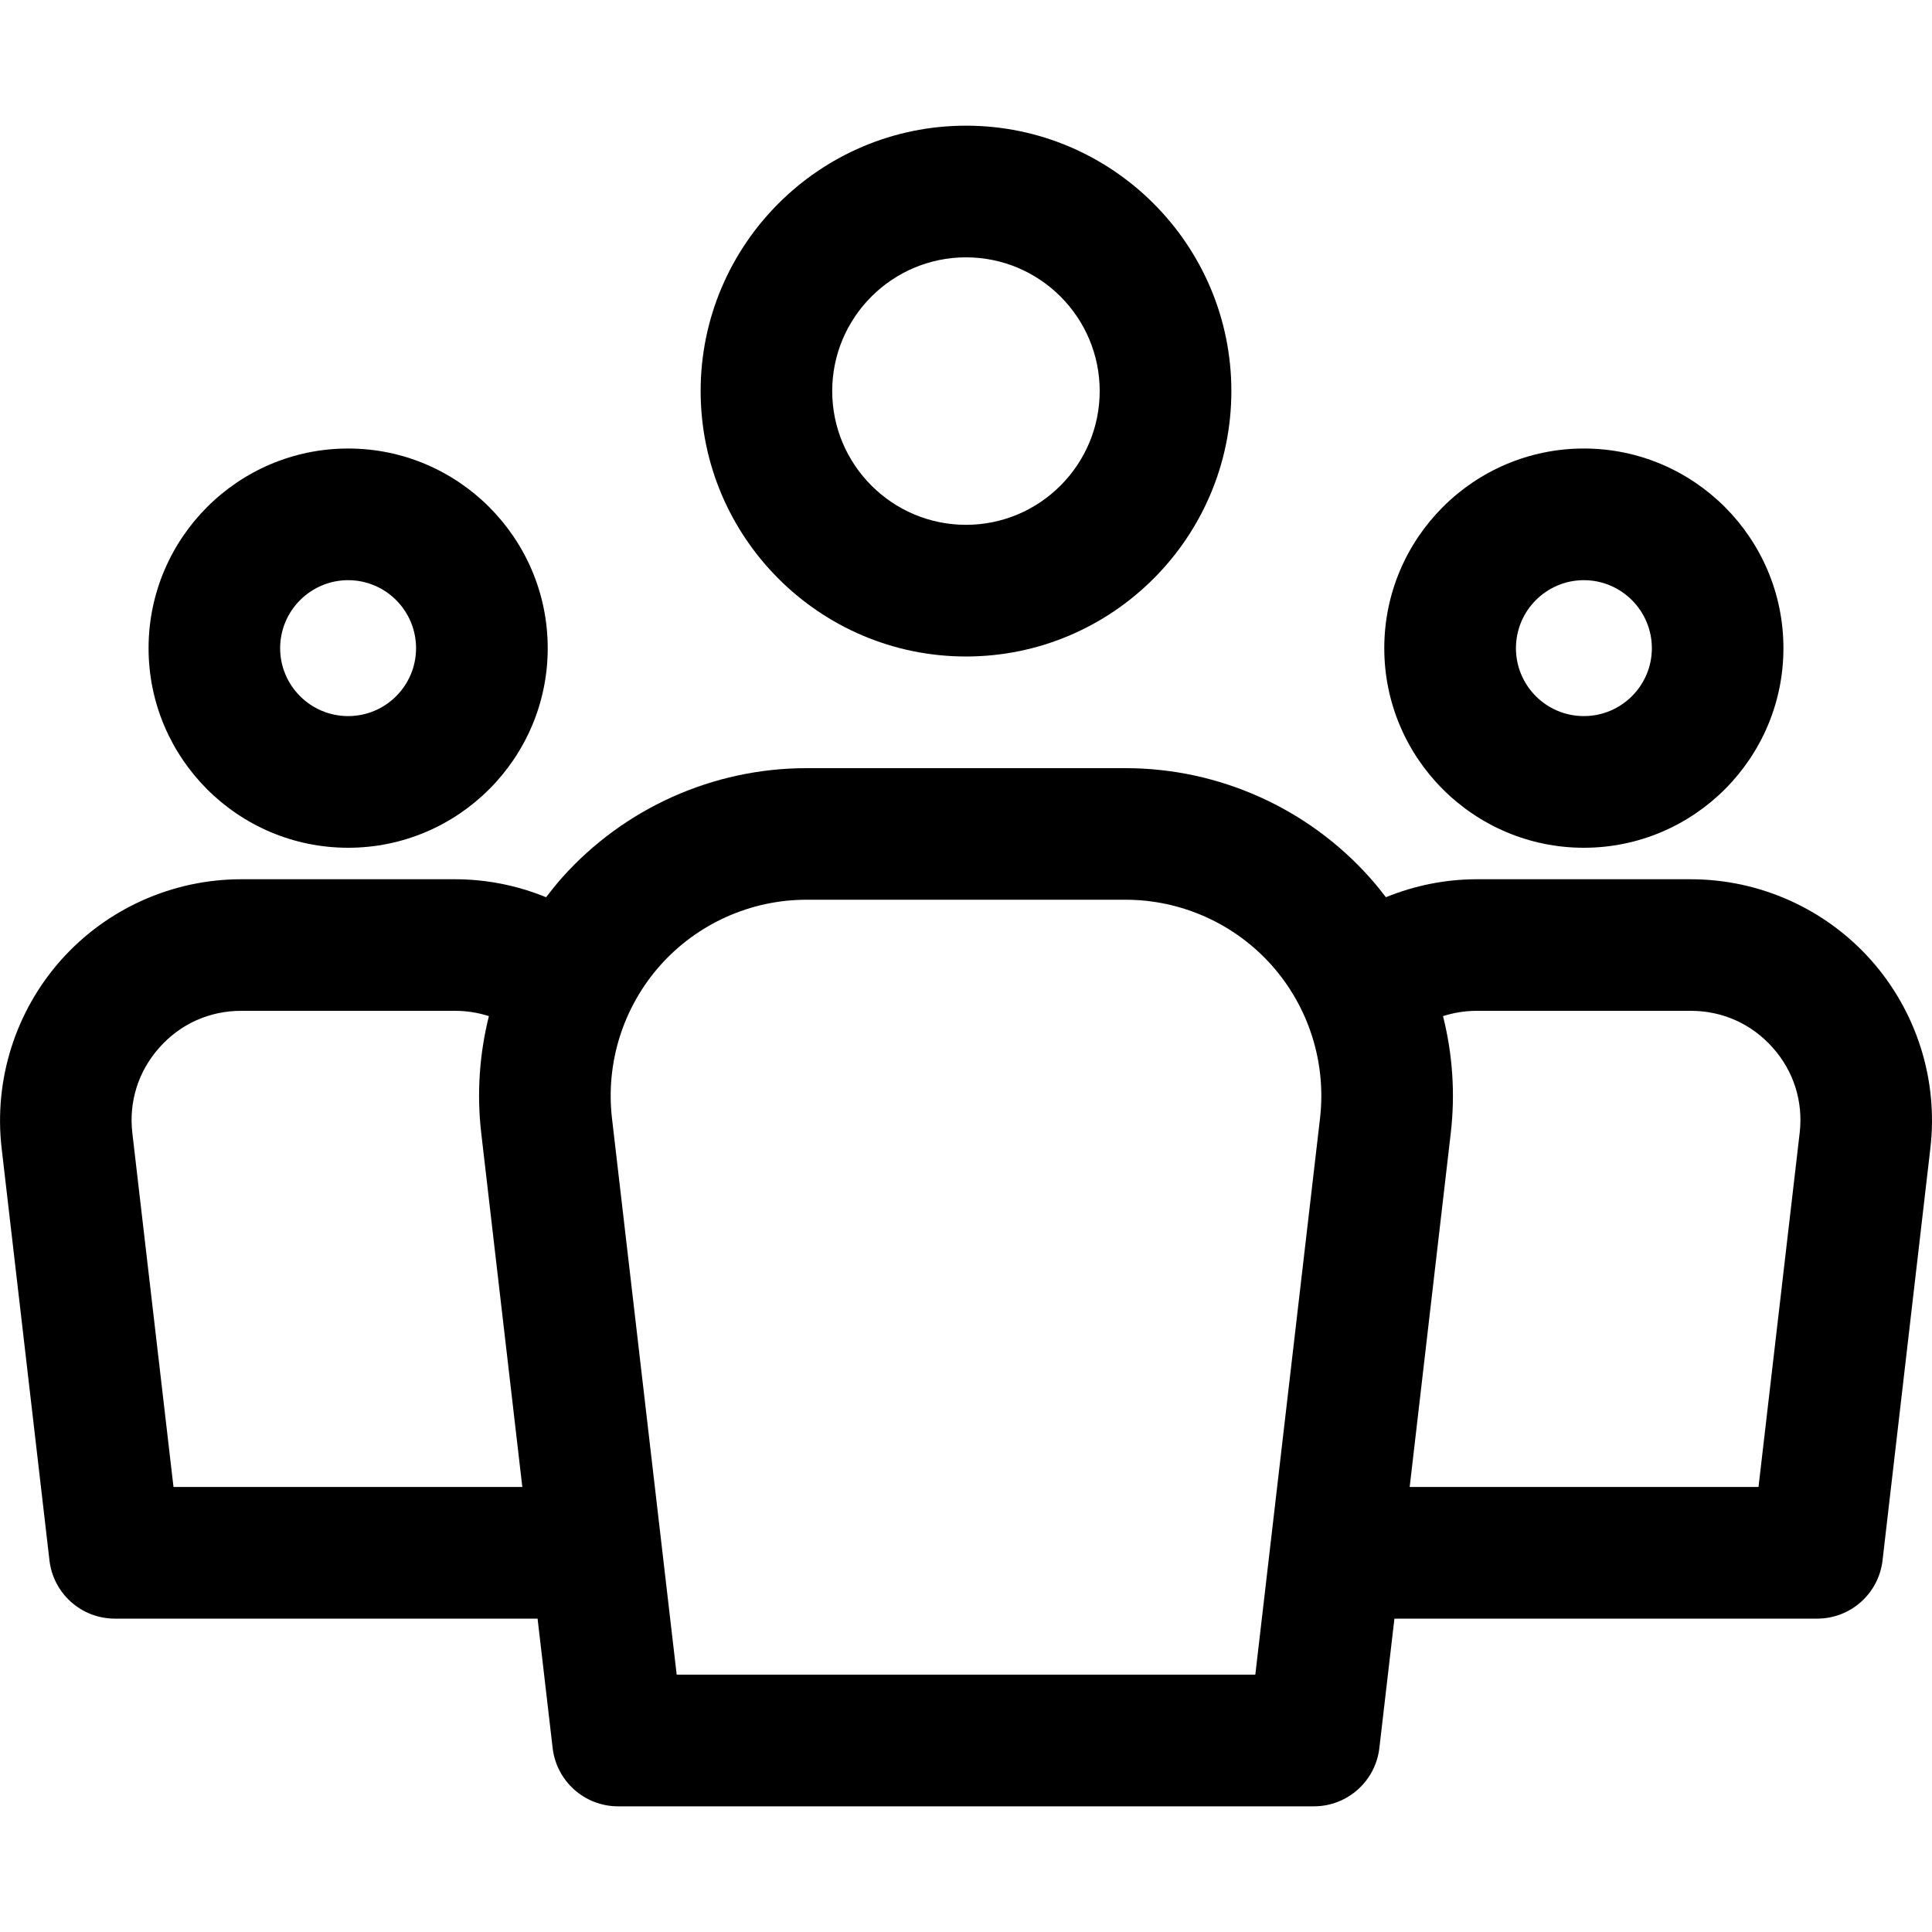
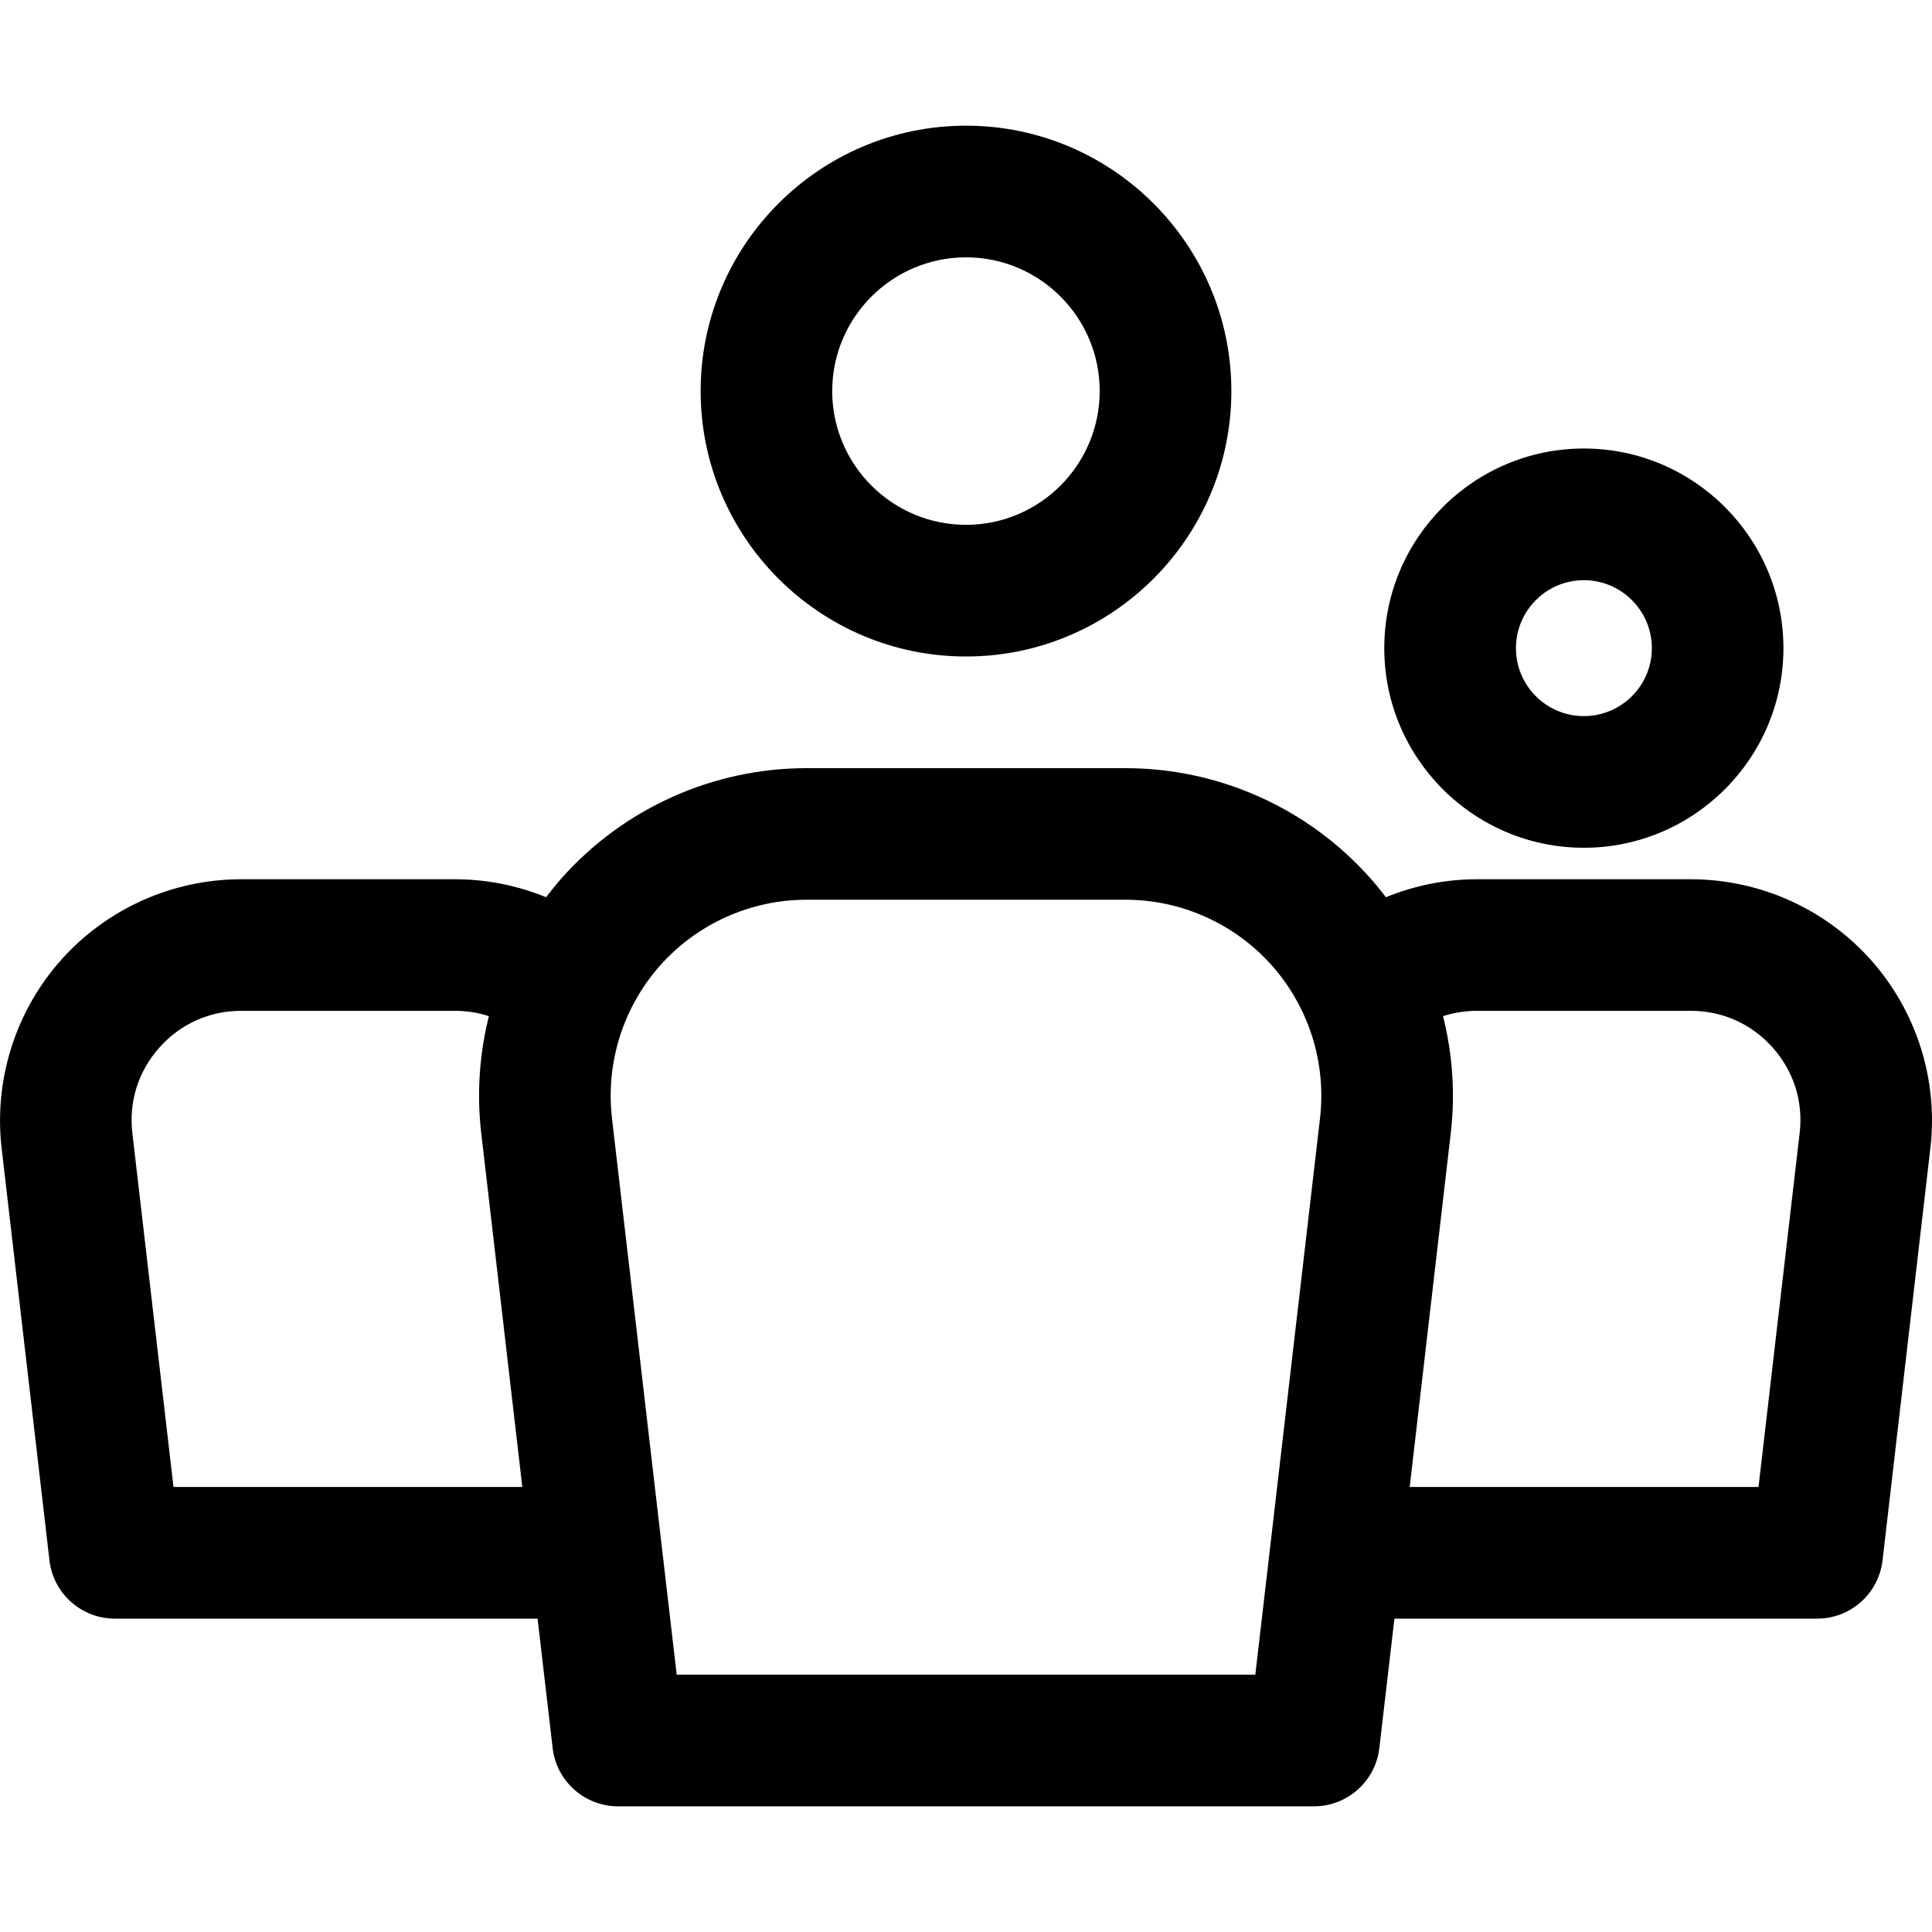
<svg xmlns="http://www.w3.org/2000/svg" width="20" height="20" viewBox="0 0 20 20" fill="none">
  <g>
-     <path d="M3.604 4.643C2.465 4.643 1.538 5.57 1.538 6.71C1.538 7.849 2.464 8.776 3.604 8.776C4.743 8.776 5.67 7.849 5.67 6.71C5.67 5.57 4.743 4.643 3.604 4.643ZM3.604 7.413C3.216 7.413 2.9 7.098 2.9 6.71C2.9 6.322 3.216 6.006 3.604 6.006C3.992 6.006 4.307 6.322 4.307 6.71C4.307 7.098 3.992 7.413 3.604 7.413Z" fill="currentColor" />
    <path d="M16.396 4.643C15.257 4.643 14.33 5.57 14.33 6.71C14.33 7.849 15.257 8.776 16.396 8.776C17.535 8.776 18.462 7.849 18.462 6.71C18.462 5.57 17.535 4.643 16.396 4.643ZM16.396 7.413C16.008 7.413 15.693 7.098 15.693 6.71C15.693 6.322 16.008 6.006 16.396 6.006C16.784 6.006 17.1 6.322 17.1 6.71C17.1 7.098 16.784 7.413 16.396 7.413Z" fill="currentColor" />
    <path d="M19.368 9.938C18.895 9.407 18.215 9.102 17.503 9.102H15.289C14.962 9.102 14.643 9.167 14.347 9.288C14.294 9.219 14.24 9.152 14.182 9.087C13.54 8.366 12.617 7.952 11.652 7.952H8.349C7.382 7.952 6.46 8.366 5.817 9.087C5.76 9.152 5.706 9.219 5.653 9.288C5.357 9.167 5.038 9.102 4.711 9.102H2.497C1.785 9.102 1.105 9.407 0.632 9.938C0.159 10.47 -0.065 11.18 0.017 11.887L0.512 16.153C0.552 16.497 0.843 16.756 1.189 16.756H5.565L5.721 18.096C5.761 18.439 6.052 18.699 6.398 18.699H13.602C13.948 18.699 14.239 18.439 14.279 18.096L14.435 16.756H18.811C19.157 16.756 19.448 16.497 19.488 16.153L19.983 11.887C20.066 11.18 19.841 10.47 19.368 9.938ZM1.796 15.393L1.37 11.729C1.332 11.404 1.432 11.089 1.65 10.844C1.868 10.599 2.169 10.464 2.497 10.464H4.711C4.832 10.464 4.95 10.483 5.061 10.519C4.963 10.911 4.934 11.322 4.982 11.732L5.407 15.393H1.796ZM13.665 11.575L12.995 17.336H7.005L6.335 11.575C6.269 11.001 6.451 10.425 6.835 9.993C7.219 9.562 7.771 9.314 8.349 9.314H11.652C12.229 9.314 12.781 9.562 13.165 9.993C13.549 10.425 13.731 11.001 13.665 11.575ZM18.63 11.729L18.204 15.393H14.593L15.018 11.732C15.066 11.322 15.037 10.911 14.938 10.519C15.05 10.483 15.168 10.464 15.289 10.464H17.503C17.831 10.464 18.132 10.599 18.35 10.844C18.569 11.089 18.668 11.404 18.63 11.729Z" fill="currentColor" />
    <path d="M10 1.301C8.485 1.301 7.253 2.534 7.253 4.048C7.253 5.563 8.485 6.796 10 6.796C11.515 6.796 12.747 5.563 12.747 4.048C12.747 2.534 11.515 1.301 10 1.301ZM10 5.433C9.237 5.433 8.615 4.812 8.615 4.048C8.615 3.285 9.237 2.664 10 2.664C10.764 2.664 11.384 3.285 11.384 4.048C11.384 4.812 10.763 5.433 10 5.433Z" fill="currentColor" />
  </g>
  <defs>
</defs>
</svg>